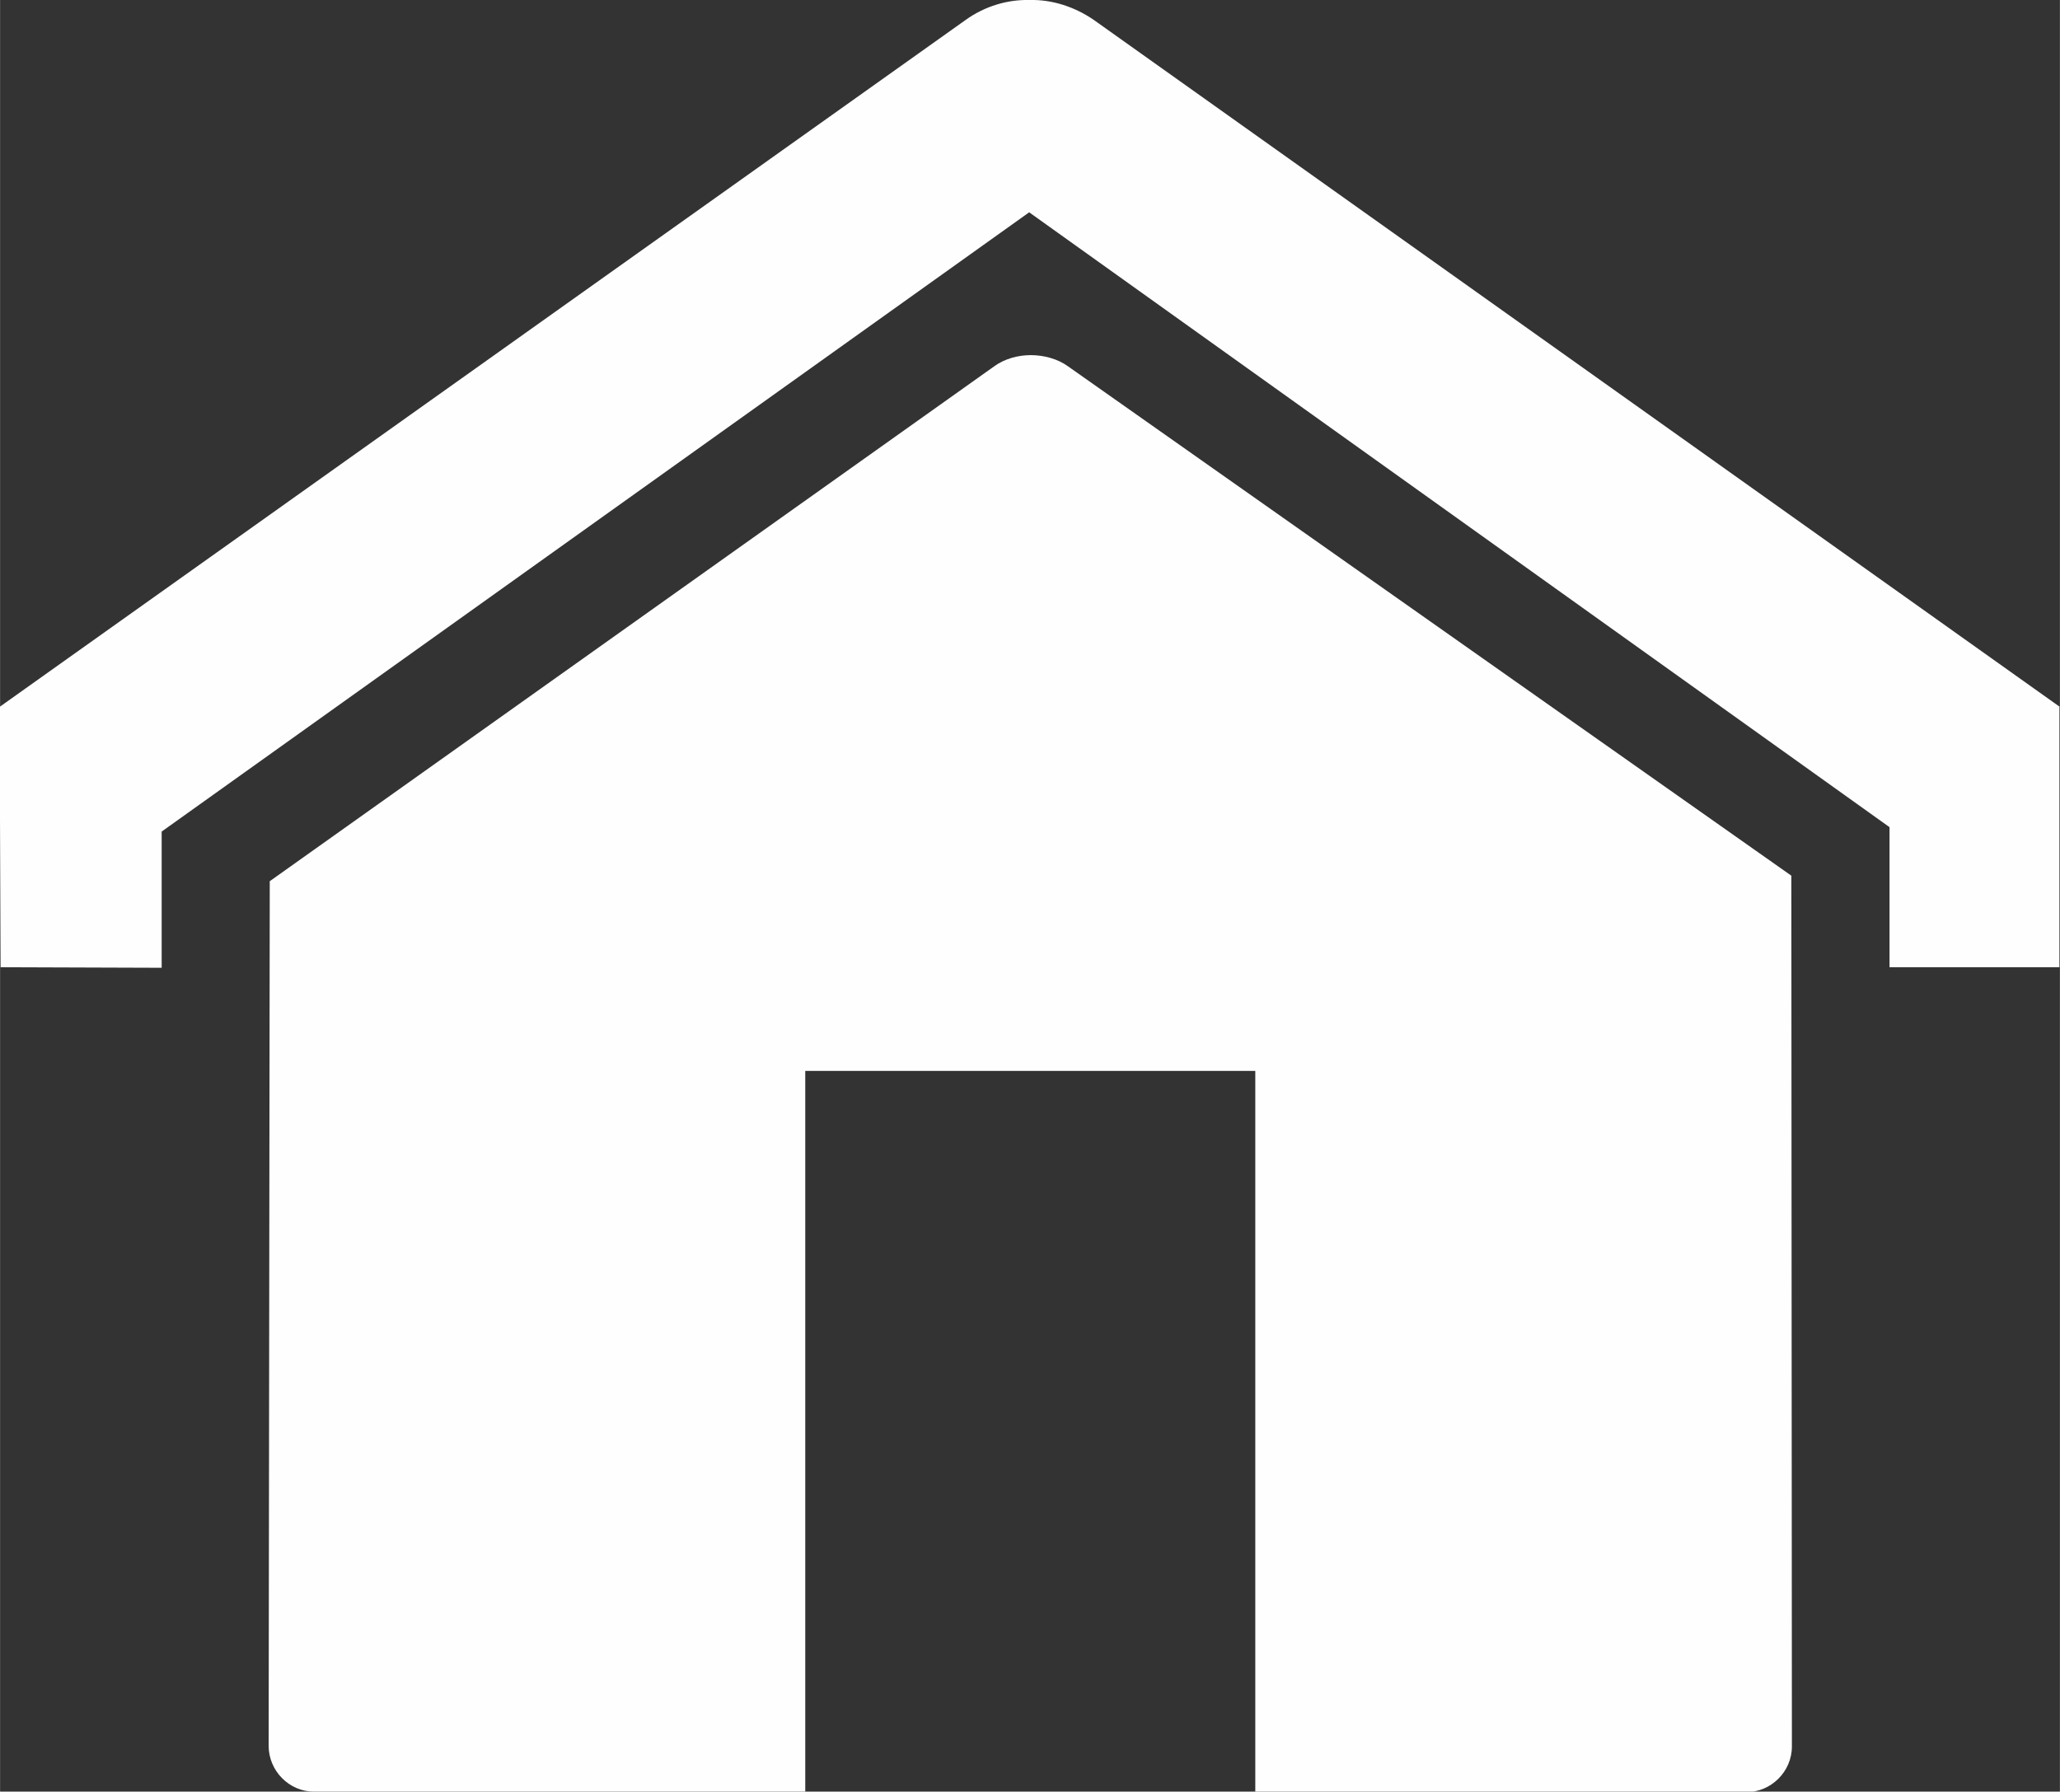
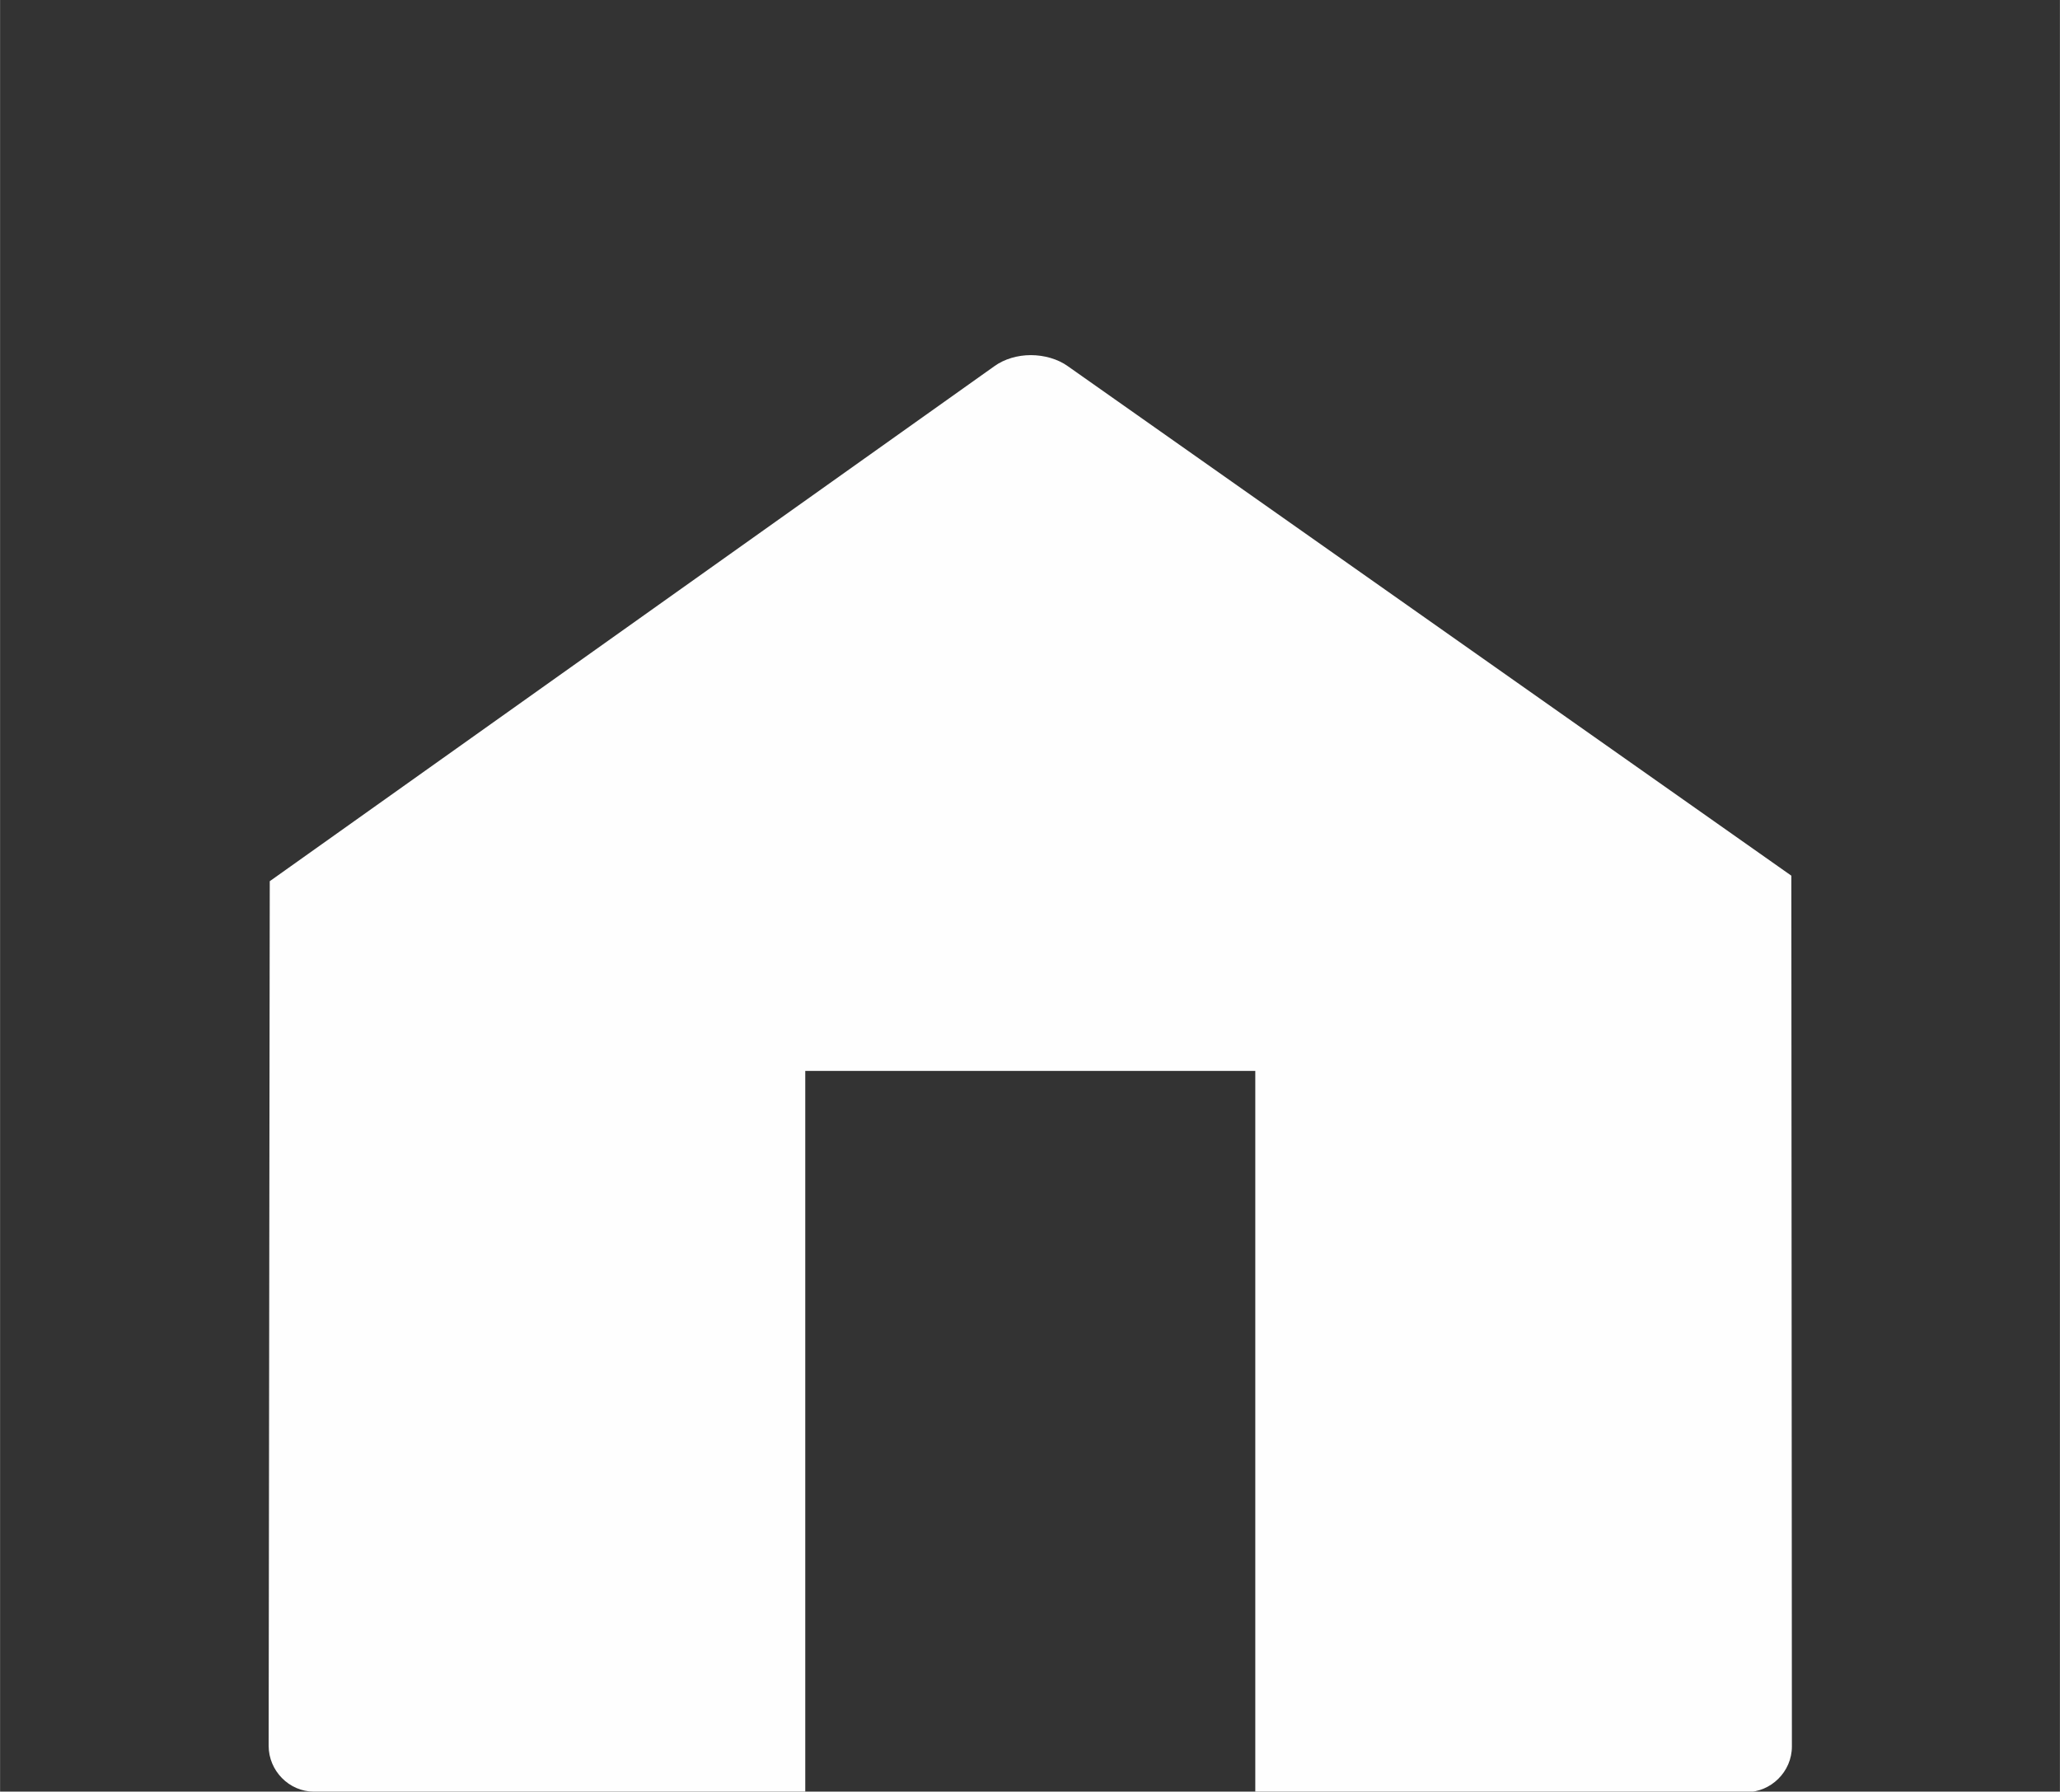
<svg xmlns="http://www.w3.org/2000/svg" xml:space="preserve" width="8.519mm" height="7.41mm" version="1.1" style="shape-rendering:geometricPrecision; text-rendering:geometricPrecision; image-rendering:optimizeQuality; fill-rule:evenodd; clip-rule:evenodd" viewBox="0 0 37.35 32.49">
  <rect x="0" y="0" width="37.35" height="32.49" fill="#333333" stroke="none" />
  <defs>
    <style type="text/css">
   
    .fil0 {fill:#FEFEFE;fill-rule:nonzero}
   
  </style>
  </defs>
  <g id="Camada_x0020_1">
-     <path class="fil0" d="M37.35 12.82l-17.52 -12.46c-0.35,-0.24 -0.76,-0.37 -1.16,-0.36 -0.4,-0.01 -0.81,0.11 -1.16,0.36l-17.52 12.46 0.02 4.72 2.92 0.01 0 -2.47 15.73 -11.23 15.6 11.15 0 2.54 3.08 -0 -0 -4.72z" />
    <path class="fil0" d="M32.48 15.88l-13.12 -9.24c-0.18,-0.13 -0.43,-0.2 -0.67,-0.2 -0.24,0 -0.48,0.07 -0.66,0.2l-13.14 9.34 -0.02 15.68c0,0.45 0.37,0.83 0.82,0.83l8.91 0 0 -13.07 8.16 0 0 13.08 8.9 0c0.45,0 0.83,-0.37 0.83,-0.83l-0.01 -15.77z" />
  </g>
</svg>